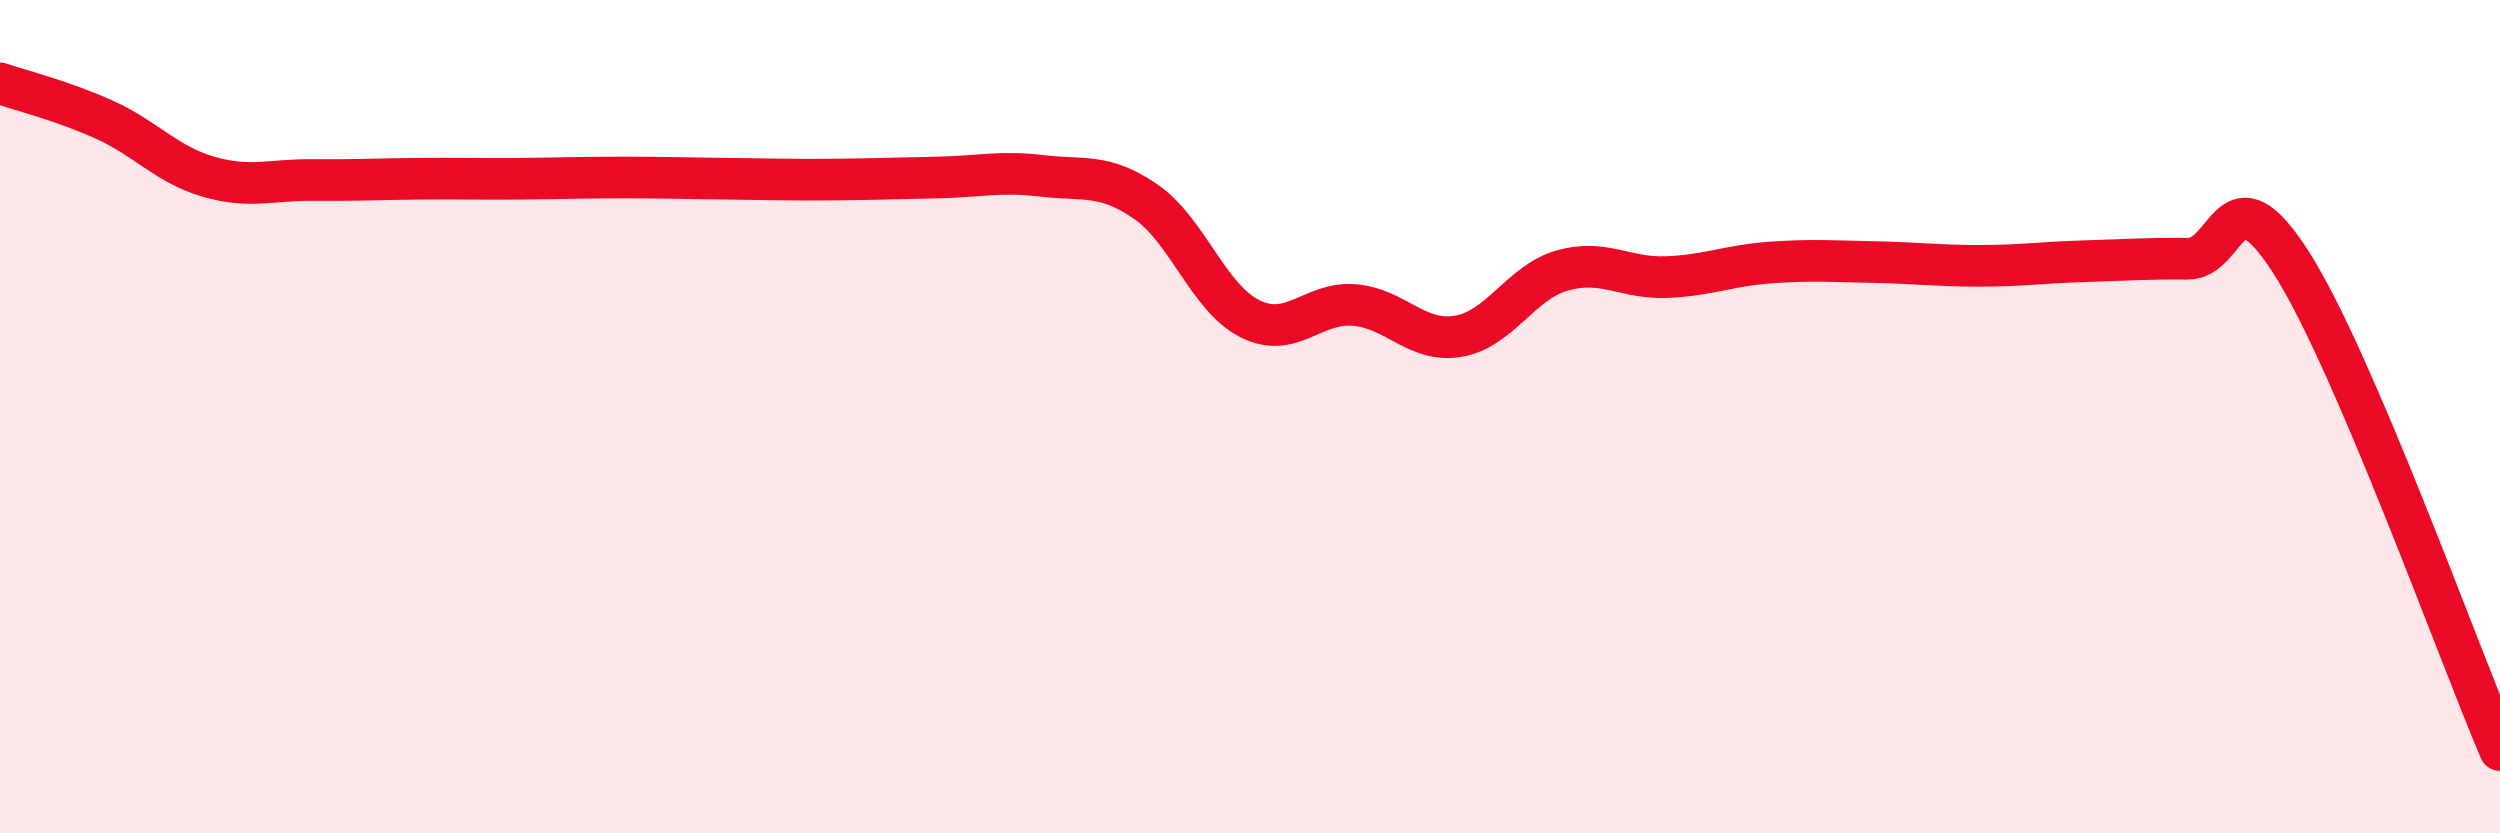
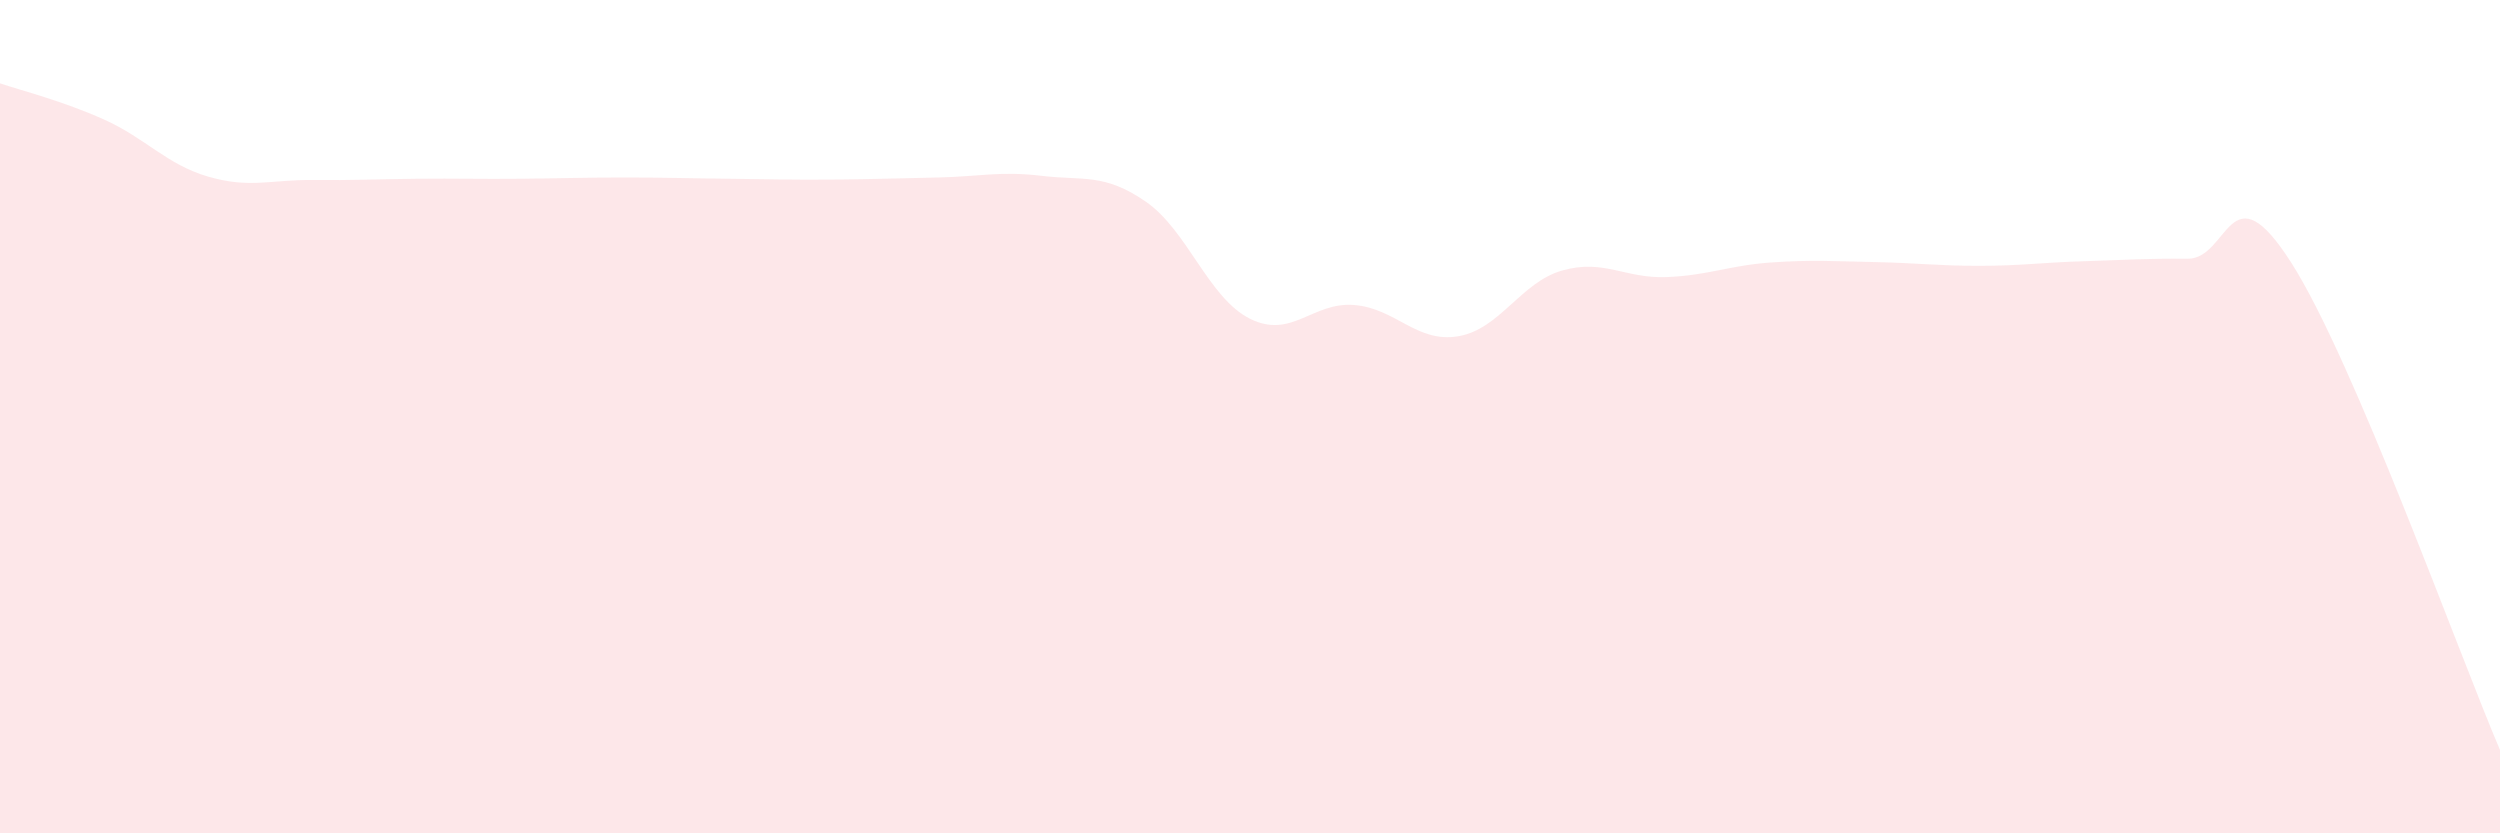
<svg xmlns="http://www.w3.org/2000/svg" width="60" height="20" viewBox="0 0 60 20">
  <path d="M 0,2 C 0.5,2.17 1.5,2.42 2.5,2.87 C 3.5,3.32 4,3.95 5,4.24 C 6,4.53 6.5,4.31 7.5,4.32 C 8.5,4.33 9,4.3 10,4.29 C 11,4.28 11.5,4.3 12.5,4.29 C 13.5,4.28 14,4.26 15,4.26 C 16,4.26 16.5,4.28 17.5,4.29 C 18.5,4.3 19,4.32 20,4.31 C 21,4.3 21.5,4.28 22.5,4.26 C 23.5,4.24 24,4.1 25,4.22 C 26,4.34 26.5,4.15 27.5,4.84 C 28.5,5.53 29,7.15 30,7.65 C 31,8.15 31.5,7.24 32.5,7.32 C 33.5,7.4 34,8.24 35,8.07 C 36,7.9 36.5,6.77 37.5,6.49 C 38.5,6.21 39,6.69 40,6.65 C 41,6.61 41.5,6.37 42.5,6.3 C 43.5,6.23 44,6.27 45,6.29 C 46,6.31 46.5,6.38 47.5,6.38 C 48.5,6.38 49,6.3 50,6.27 C 51,6.24 51.5,6.2 52.5,6.21 C 53.5,6.22 53.5,3.96 55,6.32 C 56.5,8.68 59,15.66 60,18L60 20L0 20Z" fill="#EB0A25" opacity="0.1" stroke-linecap="round" stroke-linejoin="round" />
-   <path d="M 0,2 C 0.5,2.17 1.5,2.42 2.5,2.87 C 3.5,3.32 4,3.95 5,4.24 C 6,4.53 6.5,4.31 7.5,4.32 C 8.5,4.33 9,4.3 10,4.29 C 11,4.28 11.5,4.3 12.5,4.29 C 13.5,4.28 14,4.26 15,4.26 C 16,4.26 16.5,4.28 17.5,4.29 C 18.5,4.3 19,4.32 20,4.31 C 21,4.3 21.5,4.28 22.5,4.26 C 23.5,4.24 24,4.1 25,4.22 C 26,4.34 26.5,4.15 27.5,4.84 C 28.5,5.53 29,7.15 30,7.65 C 31,8.15 31.5,7.24 32.5,7.32 C 33.5,7.4 34,8.24 35,8.07 C 36,7.9 36.5,6.77 37.5,6.49 C 38.5,6.21 39,6.69 40,6.65 C 41,6.61 41.5,6.37 42.5,6.3 C 43.5,6.23 44,6.27 45,6.29 C 46,6.31 46.5,6.38 47.5,6.38 C 48.5,6.38 49,6.3 50,6.27 C 51,6.24 51.5,6.2 52.5,6.21 C 53.5,6.22 53.5,3.96 55,6.32 C 56.5,8.68 59,15.66 60,18" stroke="#EB0A25" stroke-width="1" fill="none" stroke-linecap="round" stroke-linejoin="round" />
</svg>